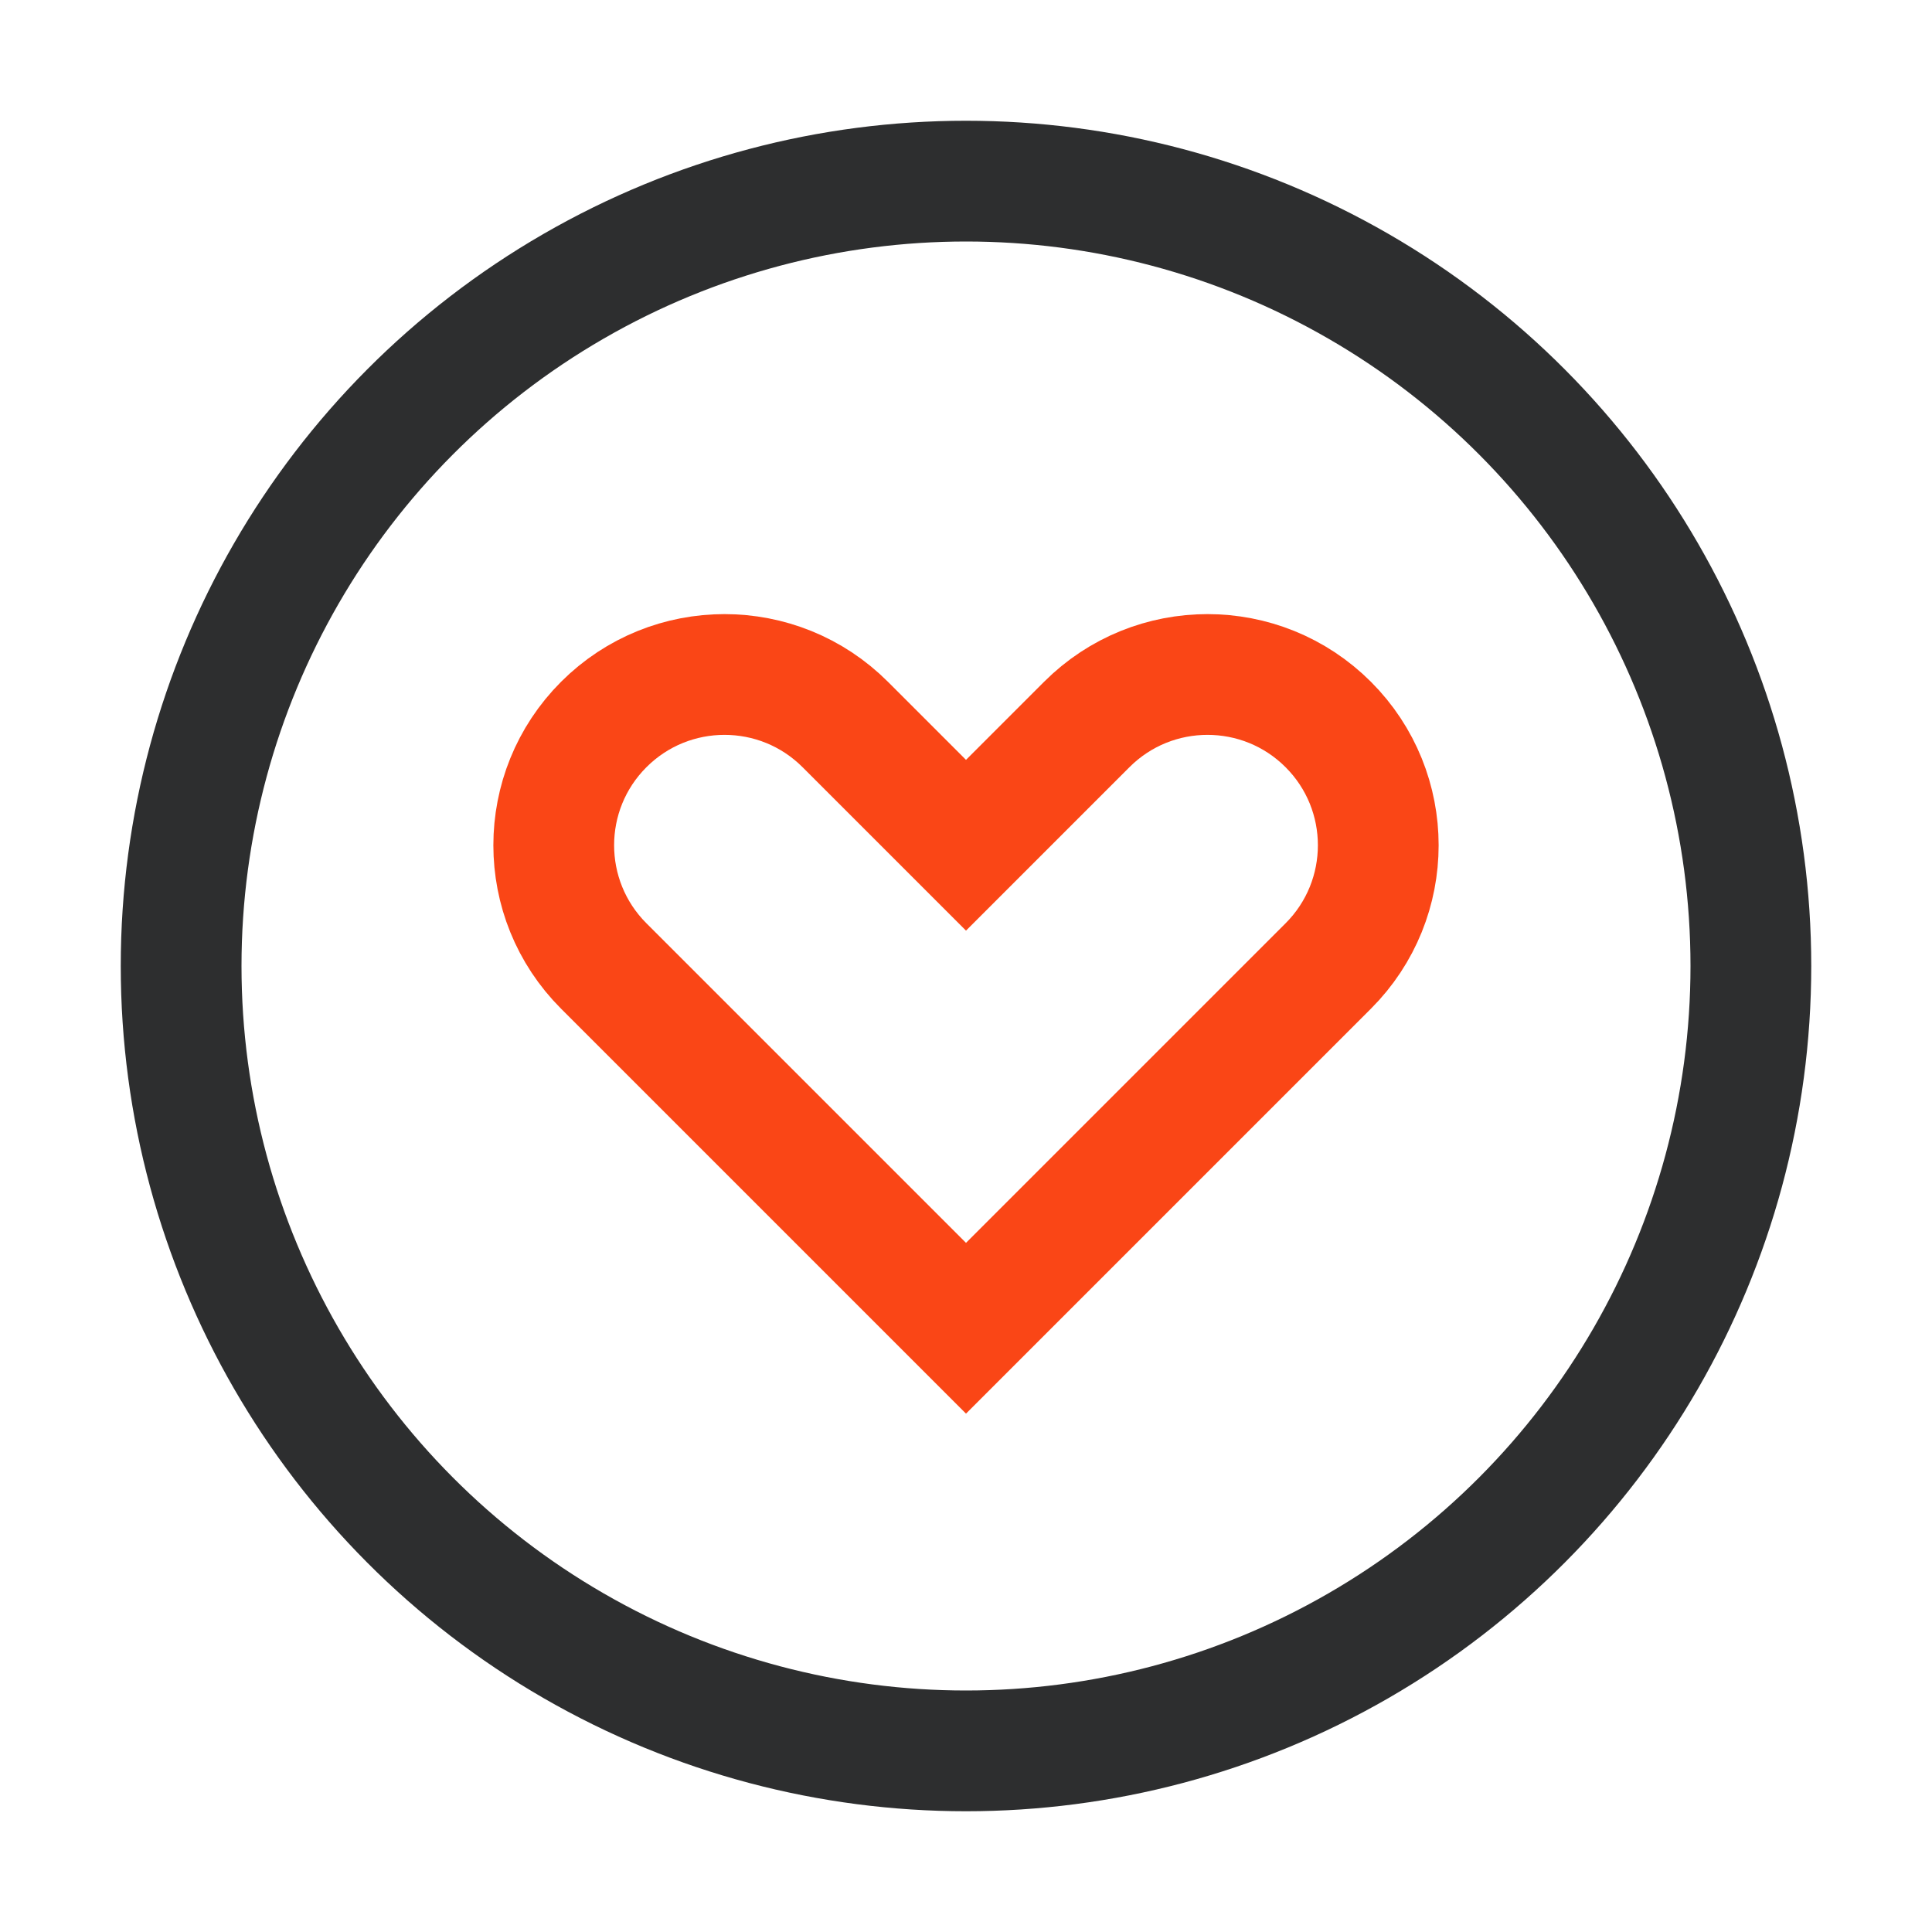
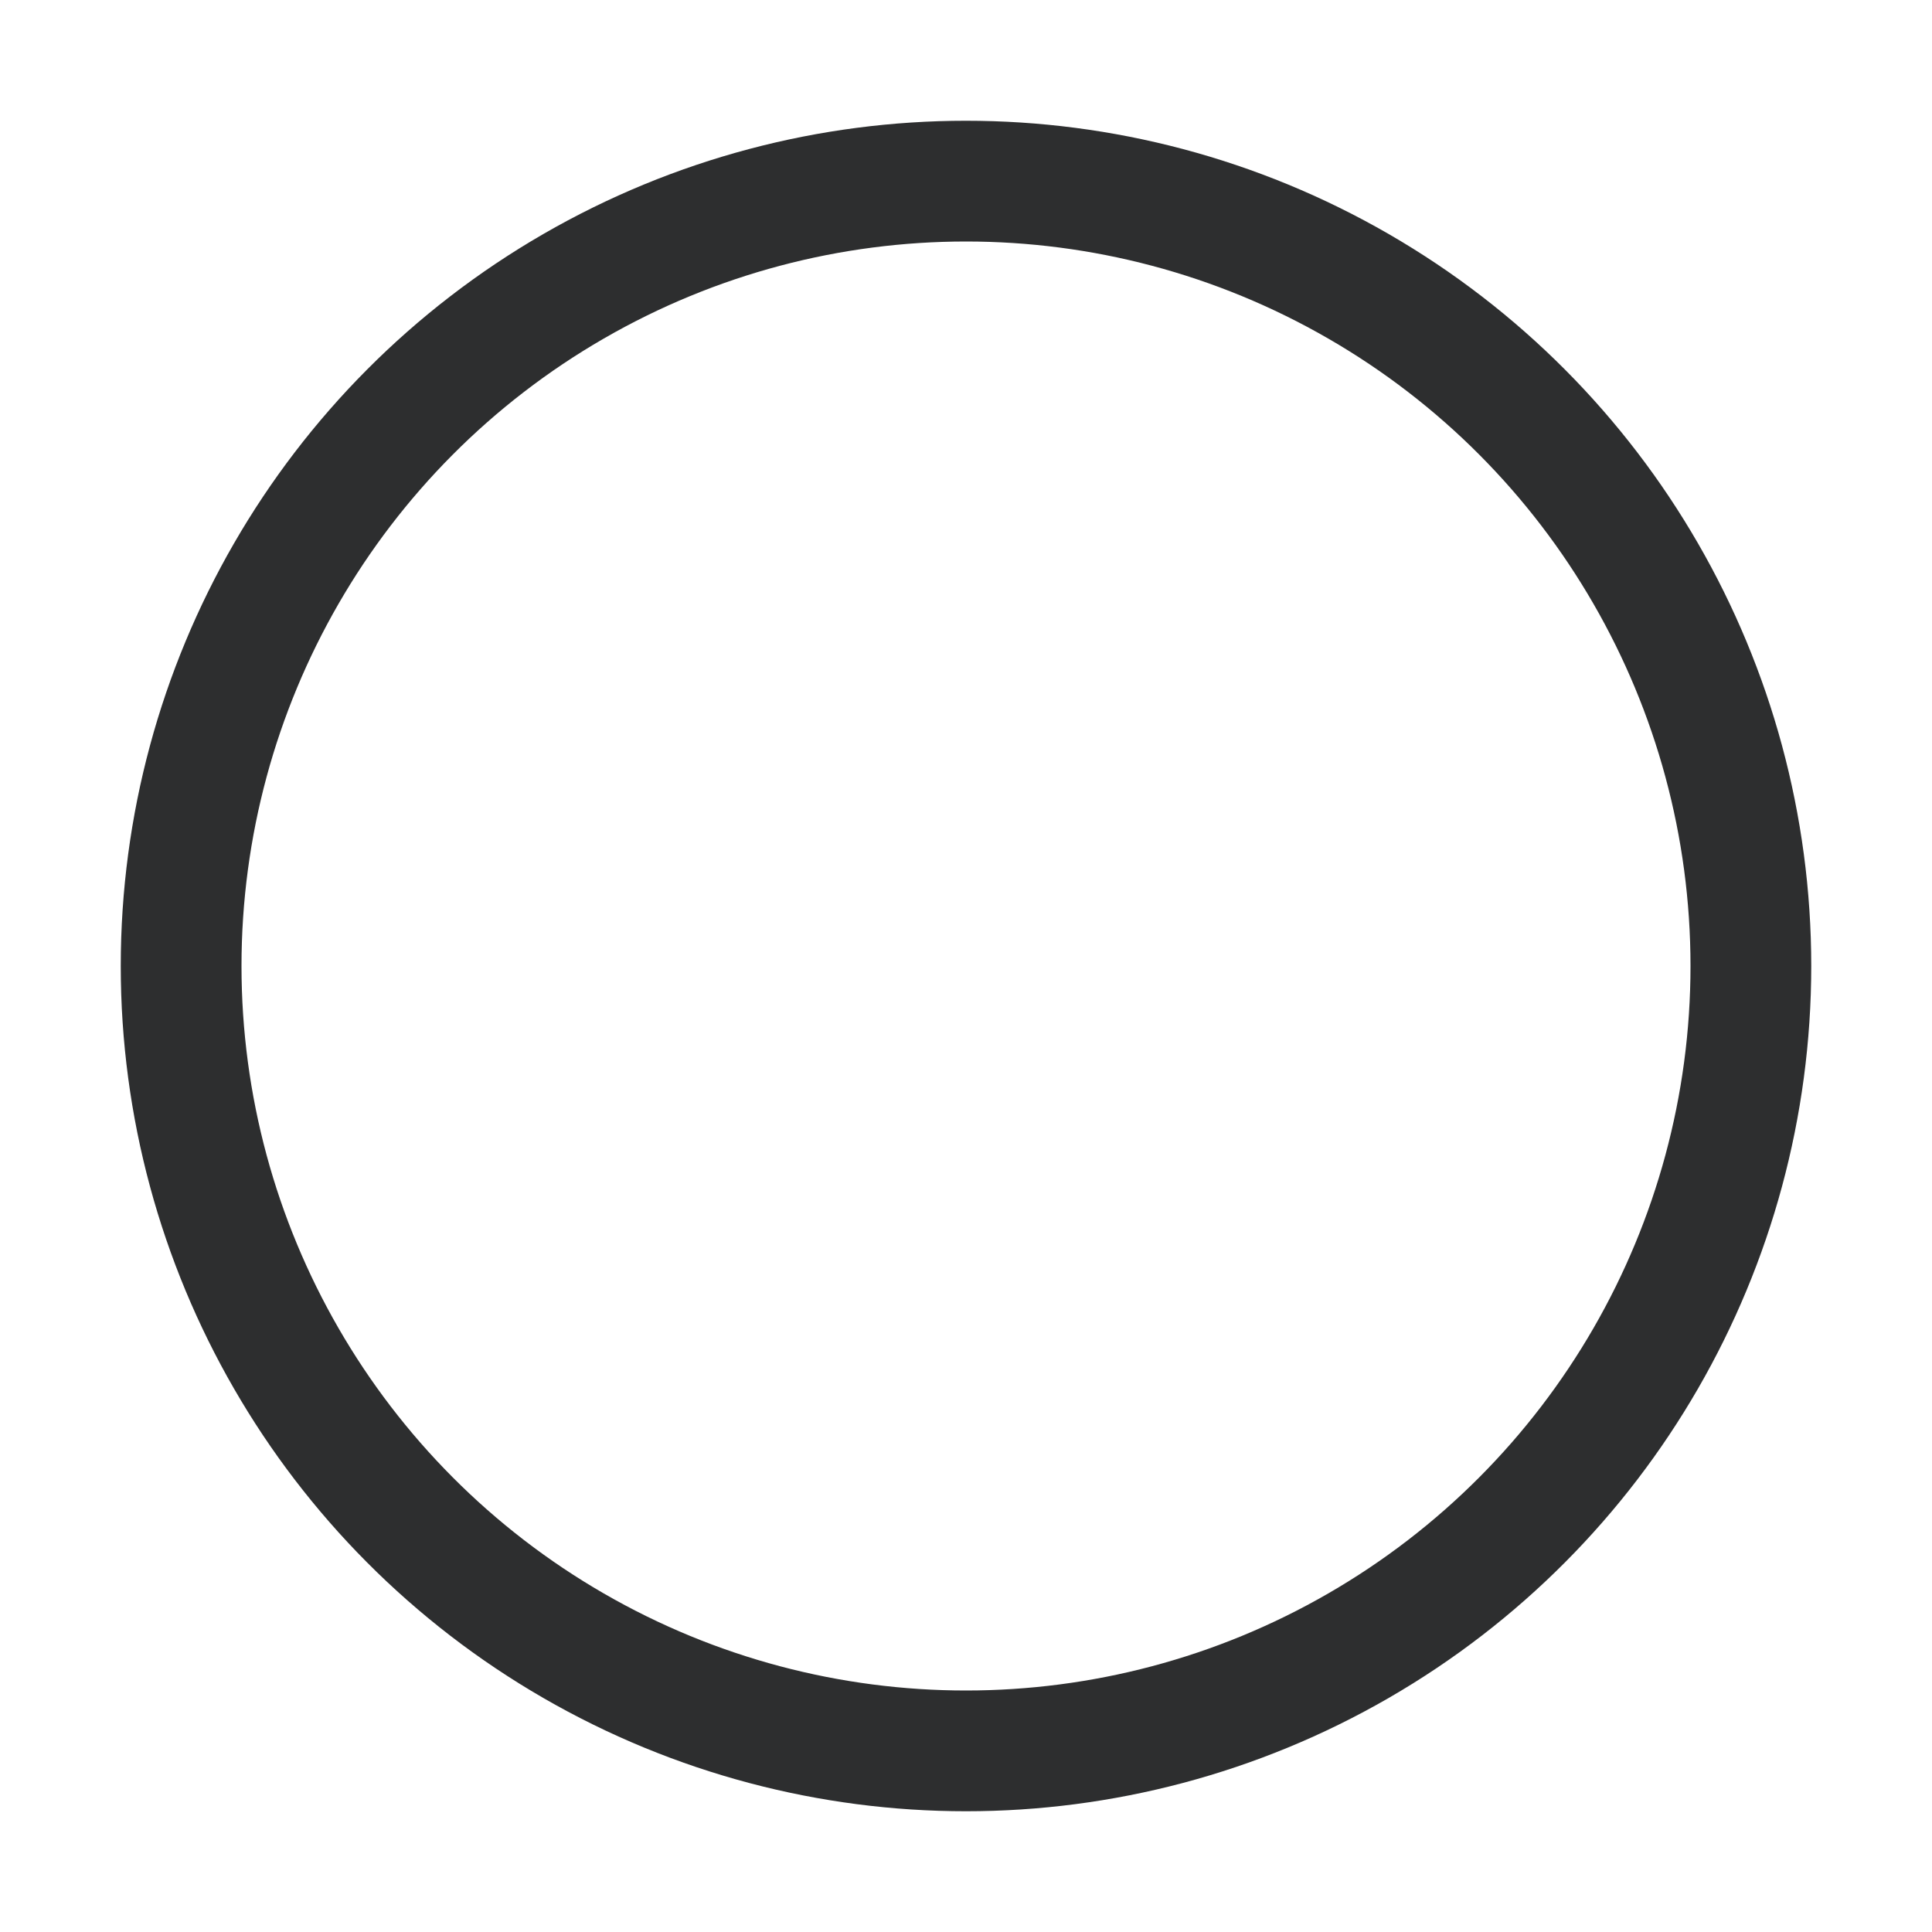
<svg xmlns="http://www.w3.org/2000/svg" width="64px" height="64px" viewBox="0 0 64 64" version="1.1">
  <title>64px/gray/heart </title>
  <g id="64px/gray/heart-" stroke="none" stroke-width="1" fill="none" fill-rule="evenodd">
    <circle id="Oval" stroke="#2D2E2F" stroke-width="4" stroke-linecap="square" cx="32" cy="32" r="26" />
-     <path d="M32,28 L36,24 C38.209,21.791 41.791,21.791 44,24 C46.209,26.209 46.209,29.791 44,32 L40,36 L40,36 L32,44 L20,32 C17.791,29.791 17.791,26.209 20,24 C22.209,21.791 25.791,21.791 28,24 L32,28 L32,28 Z" id="Path" stroke="#FA4616" stroke-width="4" />
  </g>
</svg>